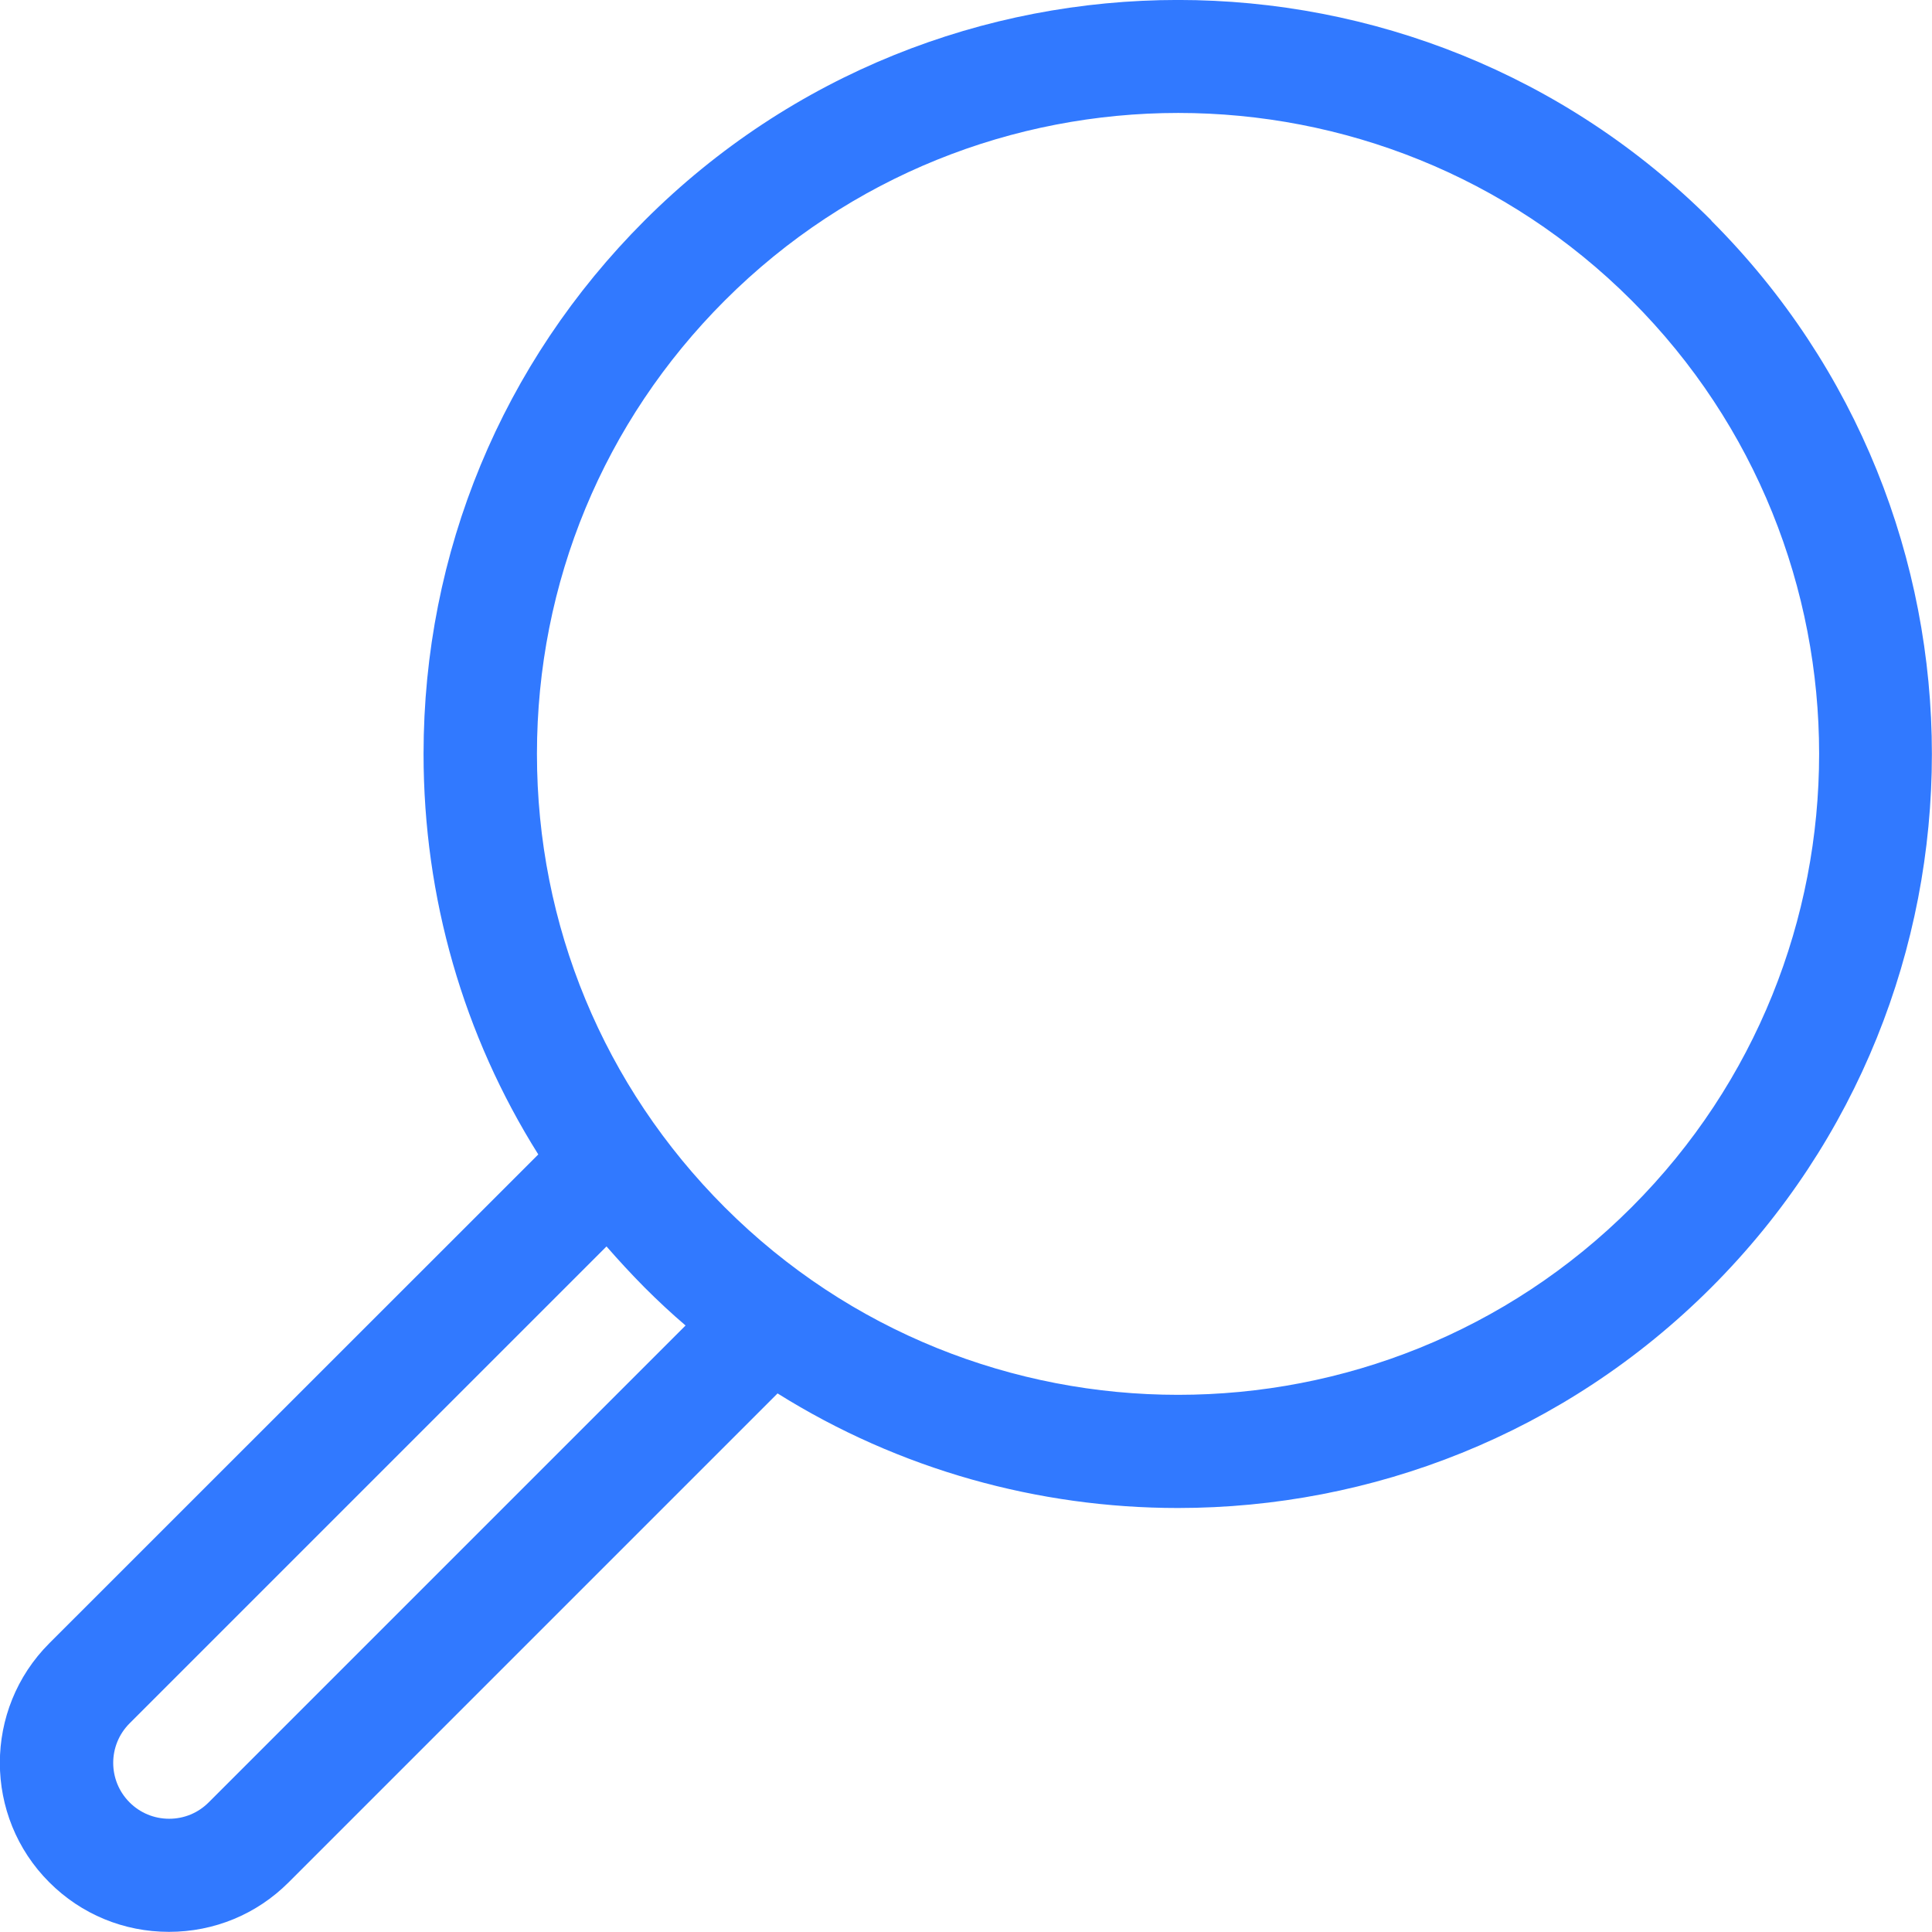
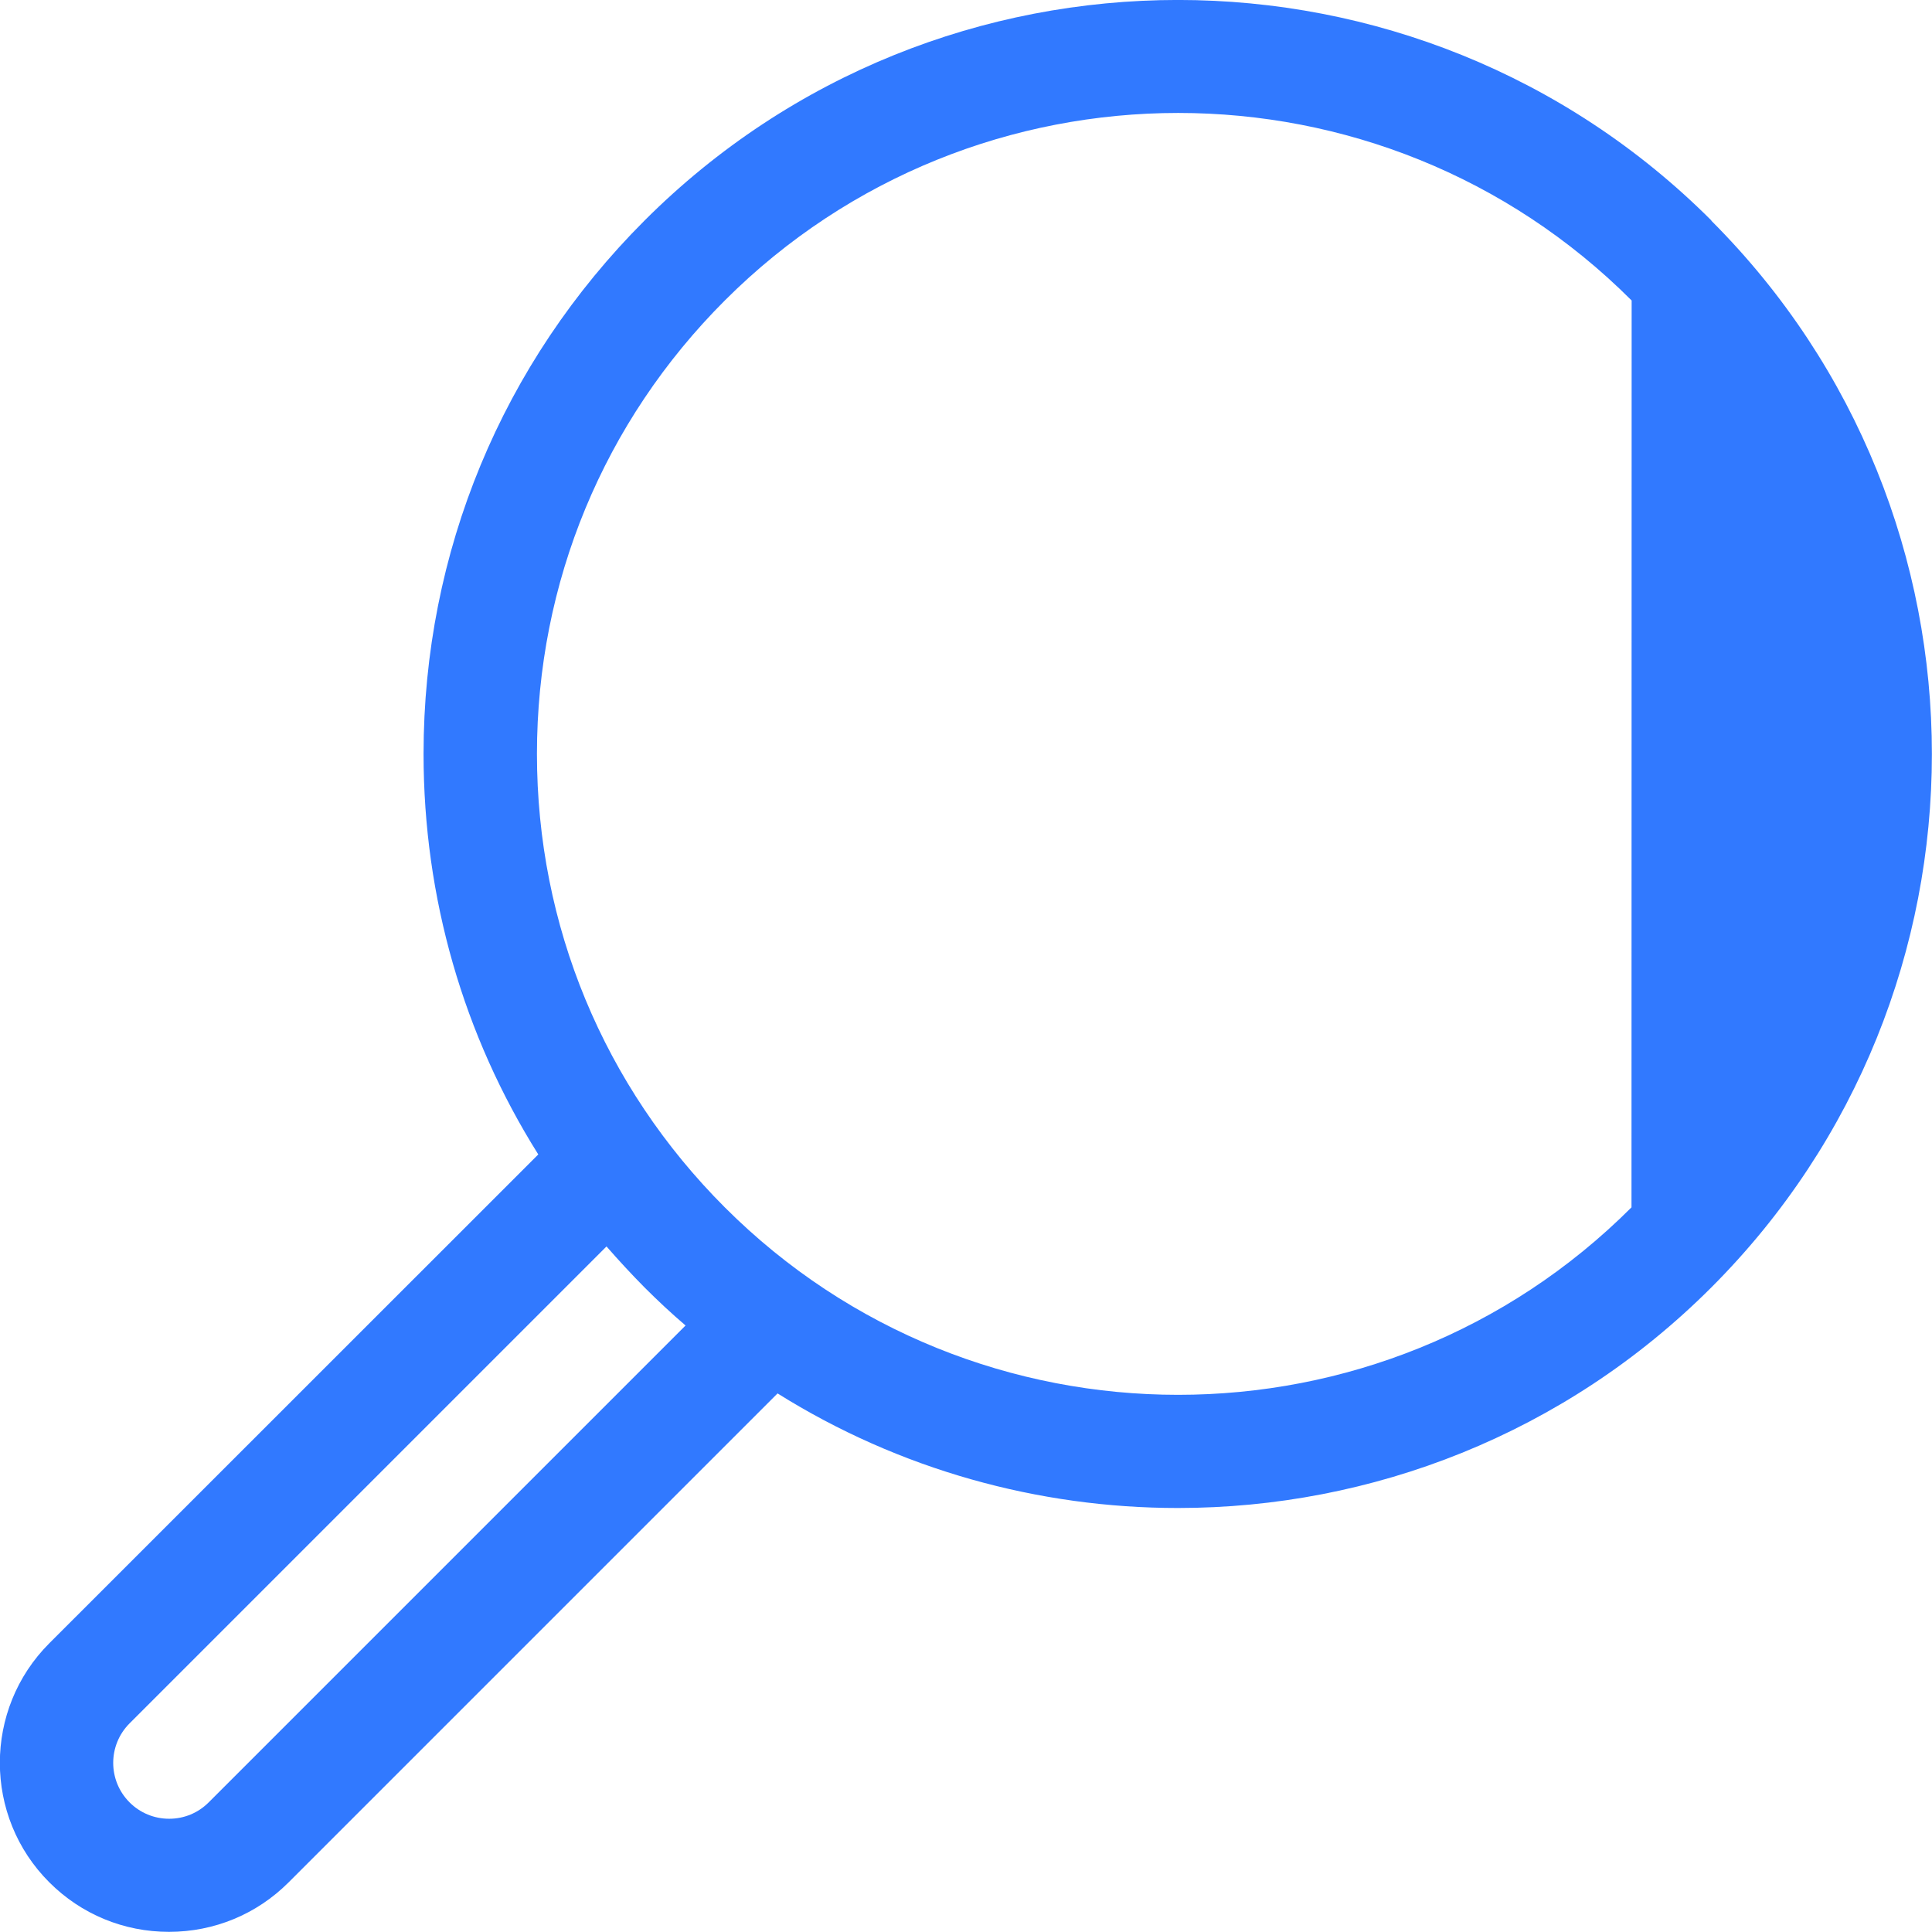
<svg xmlns="http://www.w3.org/2000/svg" fill="none" height="13" viewBox="0 0 13 13" width="13">
-   <path d="m11.516 1.484c-1.979-1.979-5.2-1.979-7.179 0-.959.959-1.487 2.233-1.487 3.589 0 .968.269 1.895.772 2.695l-3.29 3.289c-.444.444-.444 1.166 0 1.609.215.215.501.333.805.333.304 0 .59-.118.805-.333l3.29-3.29c.821.514 1.757.771 2.694.771 1.3 0 2.6-.495 3.589-1.484 1.979-1.979 1.979-5.199 0-7.178zm-10.112 10.644c-.071.071-.165.11-.266.11-.1 0-.195-.039-.266-.11-.147-.147-.147-.385 0-.532l3.209-3.209c.082.094.167.186.256.276.089.089.181.175.276.256zm9.574-4.004c-1.682 1.682-4.419 1.682-6.101 0-.815-.815-1.264-1.898-1.264-3.051s.449-2.236 1.264-3.051c.841-.841 1.946-1.262 3.051-1.262s2.21.421 3.051 1.262c1.682 1.682 1.682 4.419 0 6.101z" fill="#3179ff" />
+   <path d="m11.516 1.484c-1.979-1.979-5.2-1.979-7.179 0-.959.959-1.487 2.233-1.487 3.589 0 .968.269 1.895.772 2.695l-3.29 3.289c-.444.444-.444 1.166 0 1.609.215.215.501.333.805.333.304 0 .59-.118.805-.333l3.29-3.29c.821.514 1.757.771 2.694.771 1.3 0 2.6-.495 3.589-1.484 1.979-1.979 1.979-5.199 0-7.178zm-10.112 10.644c-.071.071-.165.11-.266.11-.1 0-.195-.039-.266-.11-.147-.147-.147-.385 0-.532l3.209-3.209c.082.094.167.186.256.276.089.089.181.175.276.256zm9.574-4.004c-1.682 1.682-4.419 1.682-6.101 0-.815-.815-1.264-1.898-1.264-3.051s.449-2.236 1.264-3.051c.841-.841 1.946-1.262 3.051-1.262s2.21.421 3.051 1.262z" fill="#3179ff" />
</svg>